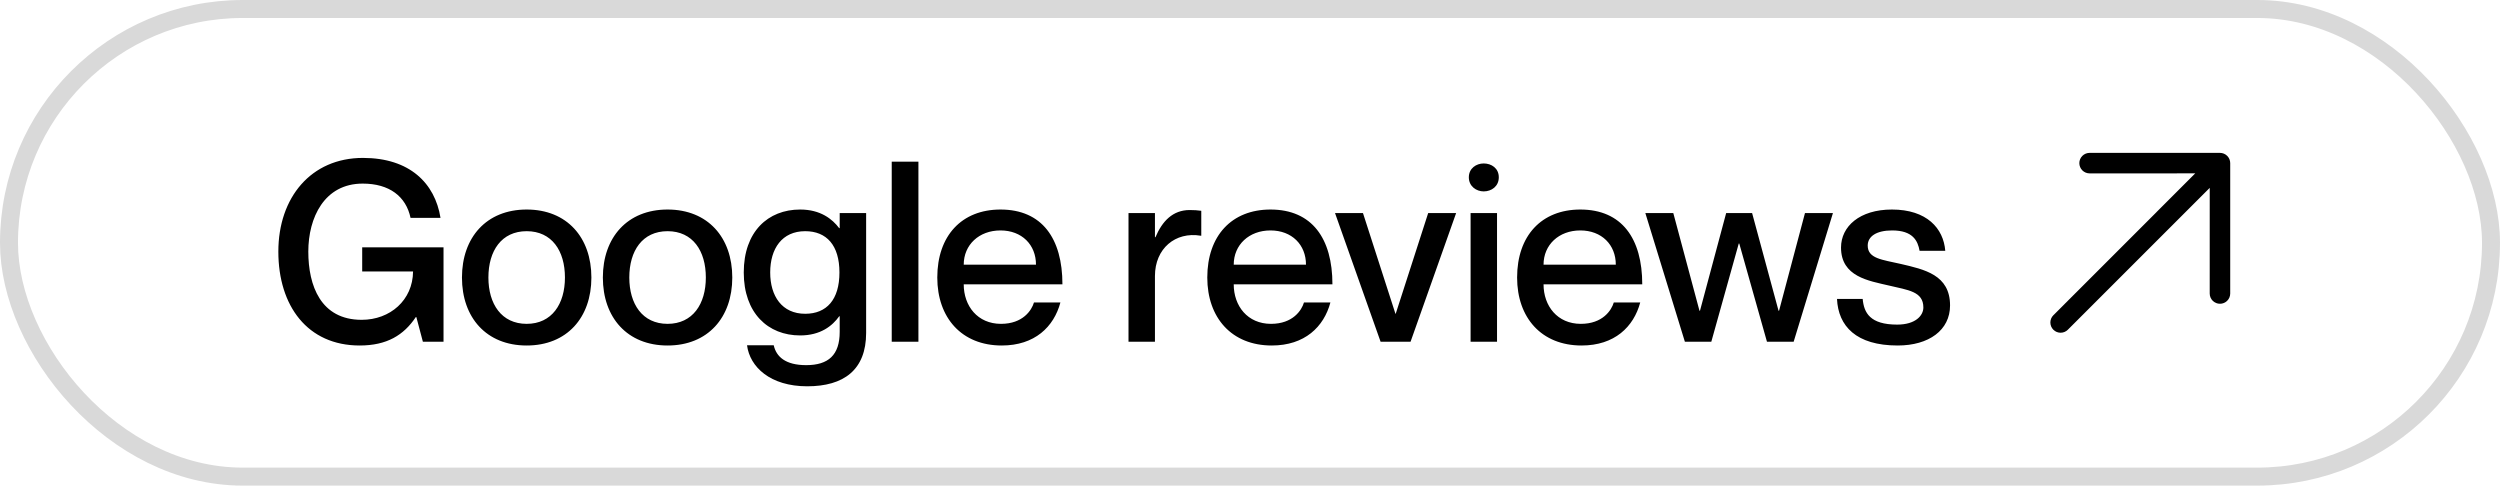
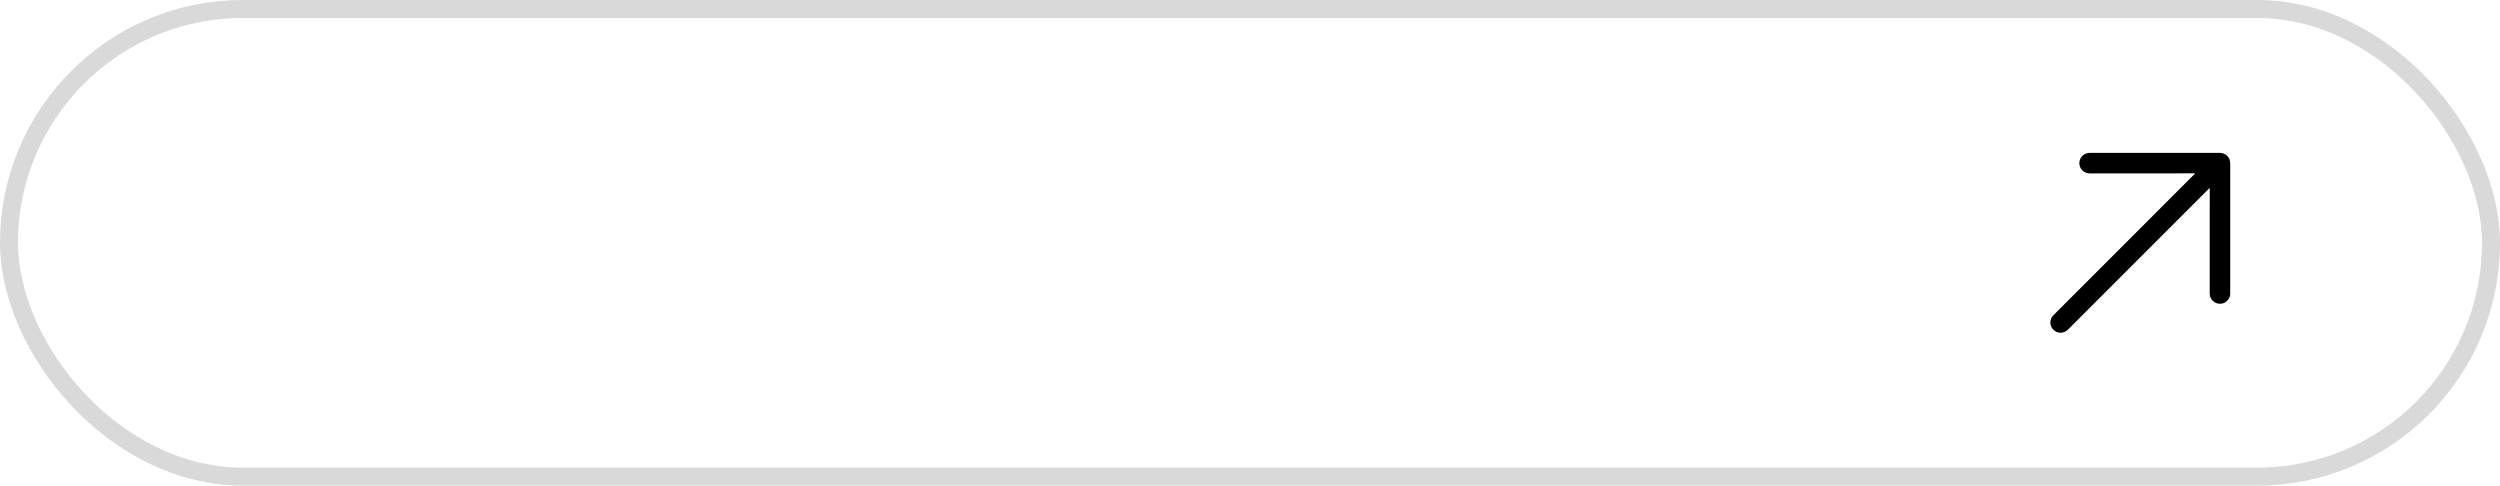
<svg xmlns="http://www.w3.org/2000/svg" width="139" height="27" viewBox="0 0 139 27" fill="none">
  <rect x="0.5" y="0.5" width="138" height="26" rx="13" stroke="black" stroke-opacity="0.15" />
-   <path d="M22.826 12.112C22.574 10.922 21.65 10.208 20.166 10.208C18.024 10.208 17.142 12.112 17.142 13.988C17.142 15.878 17.828 17.782 20.11 17.782C21.692 17.782 22.952 16.69 22.966 15.094H20.138V13.75H24.66V19H23.512L23.148 17.628H23.12C22.448 18.636 21.51 19.21 19.998 19.21C17.1 19.21 15.476 17.012 15.476 13.988C15.476 10.978 17.296 8.78 20.18 8.78C22.784 8.78 24.184 10.194 24.492 12.112H22.826ZM29.283 19.21C27.043 19.21 25.685 17.656 25.685 15.43C25.685 13.204 27.043 11.65 29.283 11.65C31.523 11.65 32.881 13.204 32.881 15.43C32.881 17.656 31.523 19.21 29.283 19.21ZM29.283 18.006C30.683 18.006 31.411 16.9 31.411 15.43C31.411 13.946 30.683 12.854 29.283 12.854C27.883 12.854 27.155 13.946 27.155 15.43C27.155 16.9 27.883 18.006 29.283 18.006ZM37.117 19.21C34.877 19.21 33.519 17.656 33.519 15.43C33.519 13.204 34.877 11.65 37.117 11.65C39.357 11.65 40.715 13.204 40.715 15.43C40.715 17.656 39.357 19.21 37.117 19.21ZM37.117 18.006C38.517 18.006 39.245 16.9 39.245 15.43C39.245 13.946 38.517 12.854 37.117 12.854C35.717 12.854 34.989 13.946 34.989 15.43C34.989 16.9 35.717 18.006 37.117 18.006ZM46.687 11.846H48.157V18.51C48.157 20.568 46.911 21.478 44.881 21.478C42.823 21.478 41.689 20.4 41.535 19.196H43.019C43.159 19.826 43.663 20.302 44.825 20.302C46.057 20.302 46.687 19.742 46.687 18.454V17.586H46.659C46.281 18.118 45.623 18.65 44.489 18.65C42.697 18.65 41.353 17.404 41.353 15.15C41.353 12.882 42.697 11.65 44.489 11.65C45.623 11.65 46.281 12.182 46.659 12.686H46.687V11.846ZM44.769 17.446C45.959 17.446 46.673 16.662 46.673 15.15C46.673 13.638 45.959 12.854 44.769 12.854C43.481 12.854 42.823 13.82 42.823 15.15C42.823 16.466 43.481 17.446 44.769 17.446ZM49.58 8.99H51.064V19H49.58V8.99ZM55.655 18.006C56.873 18.006 57.363 17.25 57.489 16.816H58.959C58.595 18.174 57.531 19.21 55.697 19.21C53.471 19.21 52.113 17.67 52.113 15.43C52.113 13.106 53.471 11.65 55.627 11.65C57.937 11.65 59.071 13.26 59.071 15.808H53.583C53.583 17.012 54.353 18.006 55.655 18.006ZM55.627 12.812C54.437 12.812 53.583 13.61 53.583 14.716H57.601C57.601 13.61 56.817 12.812 55.627 12.812ZM66.147 11.678C66.399 11.678 66.581 11.692 66.791 11.72V13.106H66.763C65.349 12.868 64.215 13.82 64.215 15.346V19H62.745V11.846H64.215V13.19H64.243C64.621 12.294 65.209 11.678 66.147 11.678ZM70.667 18.006C71.885 18.006 72.375 17.25 72.501 16.816H73.971C73.607 18.174 72.543 19.21 70.709 19.21C68.483 19.21 67.125 17.67 67.125 15.43C67.125 13.106 68.483 11.65 70.639 11.65C72.949 11.65 74.083 13.26 74.083 15.808H68.595C68.595 17.012 69.365 18.006 70.667 18.006ZM70.639 12.812C69.449 12.812 68.595 13.61 68.595 14.716H72.613C72.613 13.61 71.829 12.812 70.639 12.812ZM74.227 11.846H75.781L77.587 17.446H77.601L79.407 11.846H80.961L78.427 19H76.761L74.227 11.846ZM82.493 10.642C82.087 10.642 81.667 10.362 81.667 9.858C81.667 9.354 82.087 9.088 82.493 9.088C82.927 9.088 83.333 9.354 83.333 9.858C83.333 10.362 82.927 10.642 82.493 10.642ZM81.765 11.846H83.235V19H81.765V11.846ZM87.893 18.006C89.111 18.006 89.601 17.25 89.727 16.816H91.197C90.833 18.174 89.769 19.21 87.935 19.21C85.709 19.21 84.351 17.67 84.351 15.43C84.351 13.106 85.709 11.65 87.865 11.65C90.175 11.65 91.309 13.26 91.309 15.808H85.821C85.821 17.012 86.591 18.006 87.893 18.006ZM87.865 12.812C86.675 12.812 85.821 13.61 85.821 14.716H89.839C89.839 13.61 89.055 12.812 87.865 12.812ZM91.481 11.846H93.035L94.491 17.278H94.519L95.975 11.846H97.417L98.887 17.278H98.915L100.357 11.846H101.911L99.727 19H98.243L96.703 13.54H96.675L95.149 19H93.679L91.481 11.846ZM105.679 14.674C106.995 14.982 108.423 15.276 108.423 16.984C108.423 18.356 107.247 19.21 105.511 19.21C103.201 19.21 102.207 18.132 102.137 16.62H103.565C103.635 17.39 103.971 18.048 105.483 18.048C106.505 18.048 106.939 17.544 106.939 17.096C106.939 16.2 106.085 16.13 105.035 15.878C103.901 15.612 102.361 15.388 102.361 13.764C102.361 12.588 103.397 11.65 105.189 11.65C107.135 11.65 108.059 12.7 108.157 13.946H106.729C106.631 13.386 106.351 12.812 105.203 12.812C104.321 12.812 103.845 13.148 103.845 13.652C103.845 14.38 104.643 14.436 105.679 14.674Z" fill="black" />
  <path d="M123.43 16.889C123.355 16.889 123.281 16.875 123.212 16.846C123.143 16.817 123.08 16.775 123.027 16.722C122.974 16.669 122.932 16.607 122.903 16.537C122.875 16.468 122.86 16.394 122.86 16.319L122.861 10.445L114.972 18.333C114.865 18.44 114.721 18.5 114.57 18.5C114.418 18.5 114.274 18.44 114.167 18.333C114.06 18.226 114 18.081 114 17.93C114 17.779 114.06 17.634 114.167 17.528L122.055 9.639L116.181 9.64C116.03 9.64 115.885 9.58 115.778 9.473C115.671 9.366 115.611 9.221 115.611 9.07C115.611 8.919 115.671 8.774 115.778 8.667C115.885 8.56 116.03 8.5 116.181 8.5L123.43 8.5C123.505 8.5 123.579 8.515 123.648 8.543C123.717 8.572 123.78 8.614 123.833 8.667C123.886 8.72 123.928 8.783 123.957 8.852C123.985 8.921 124 8.995 124 9.07L124 16.319C124 16.394 123.985 16.468 123.957 16.537C123.928 16.607 123.886 16.669 123.833 16.722C123.78 16.775 123.717 16.817 123.648 16.846C123.579 16.875 123.505 16.889 123.43 16.889Z" fill="black" />
</svg>